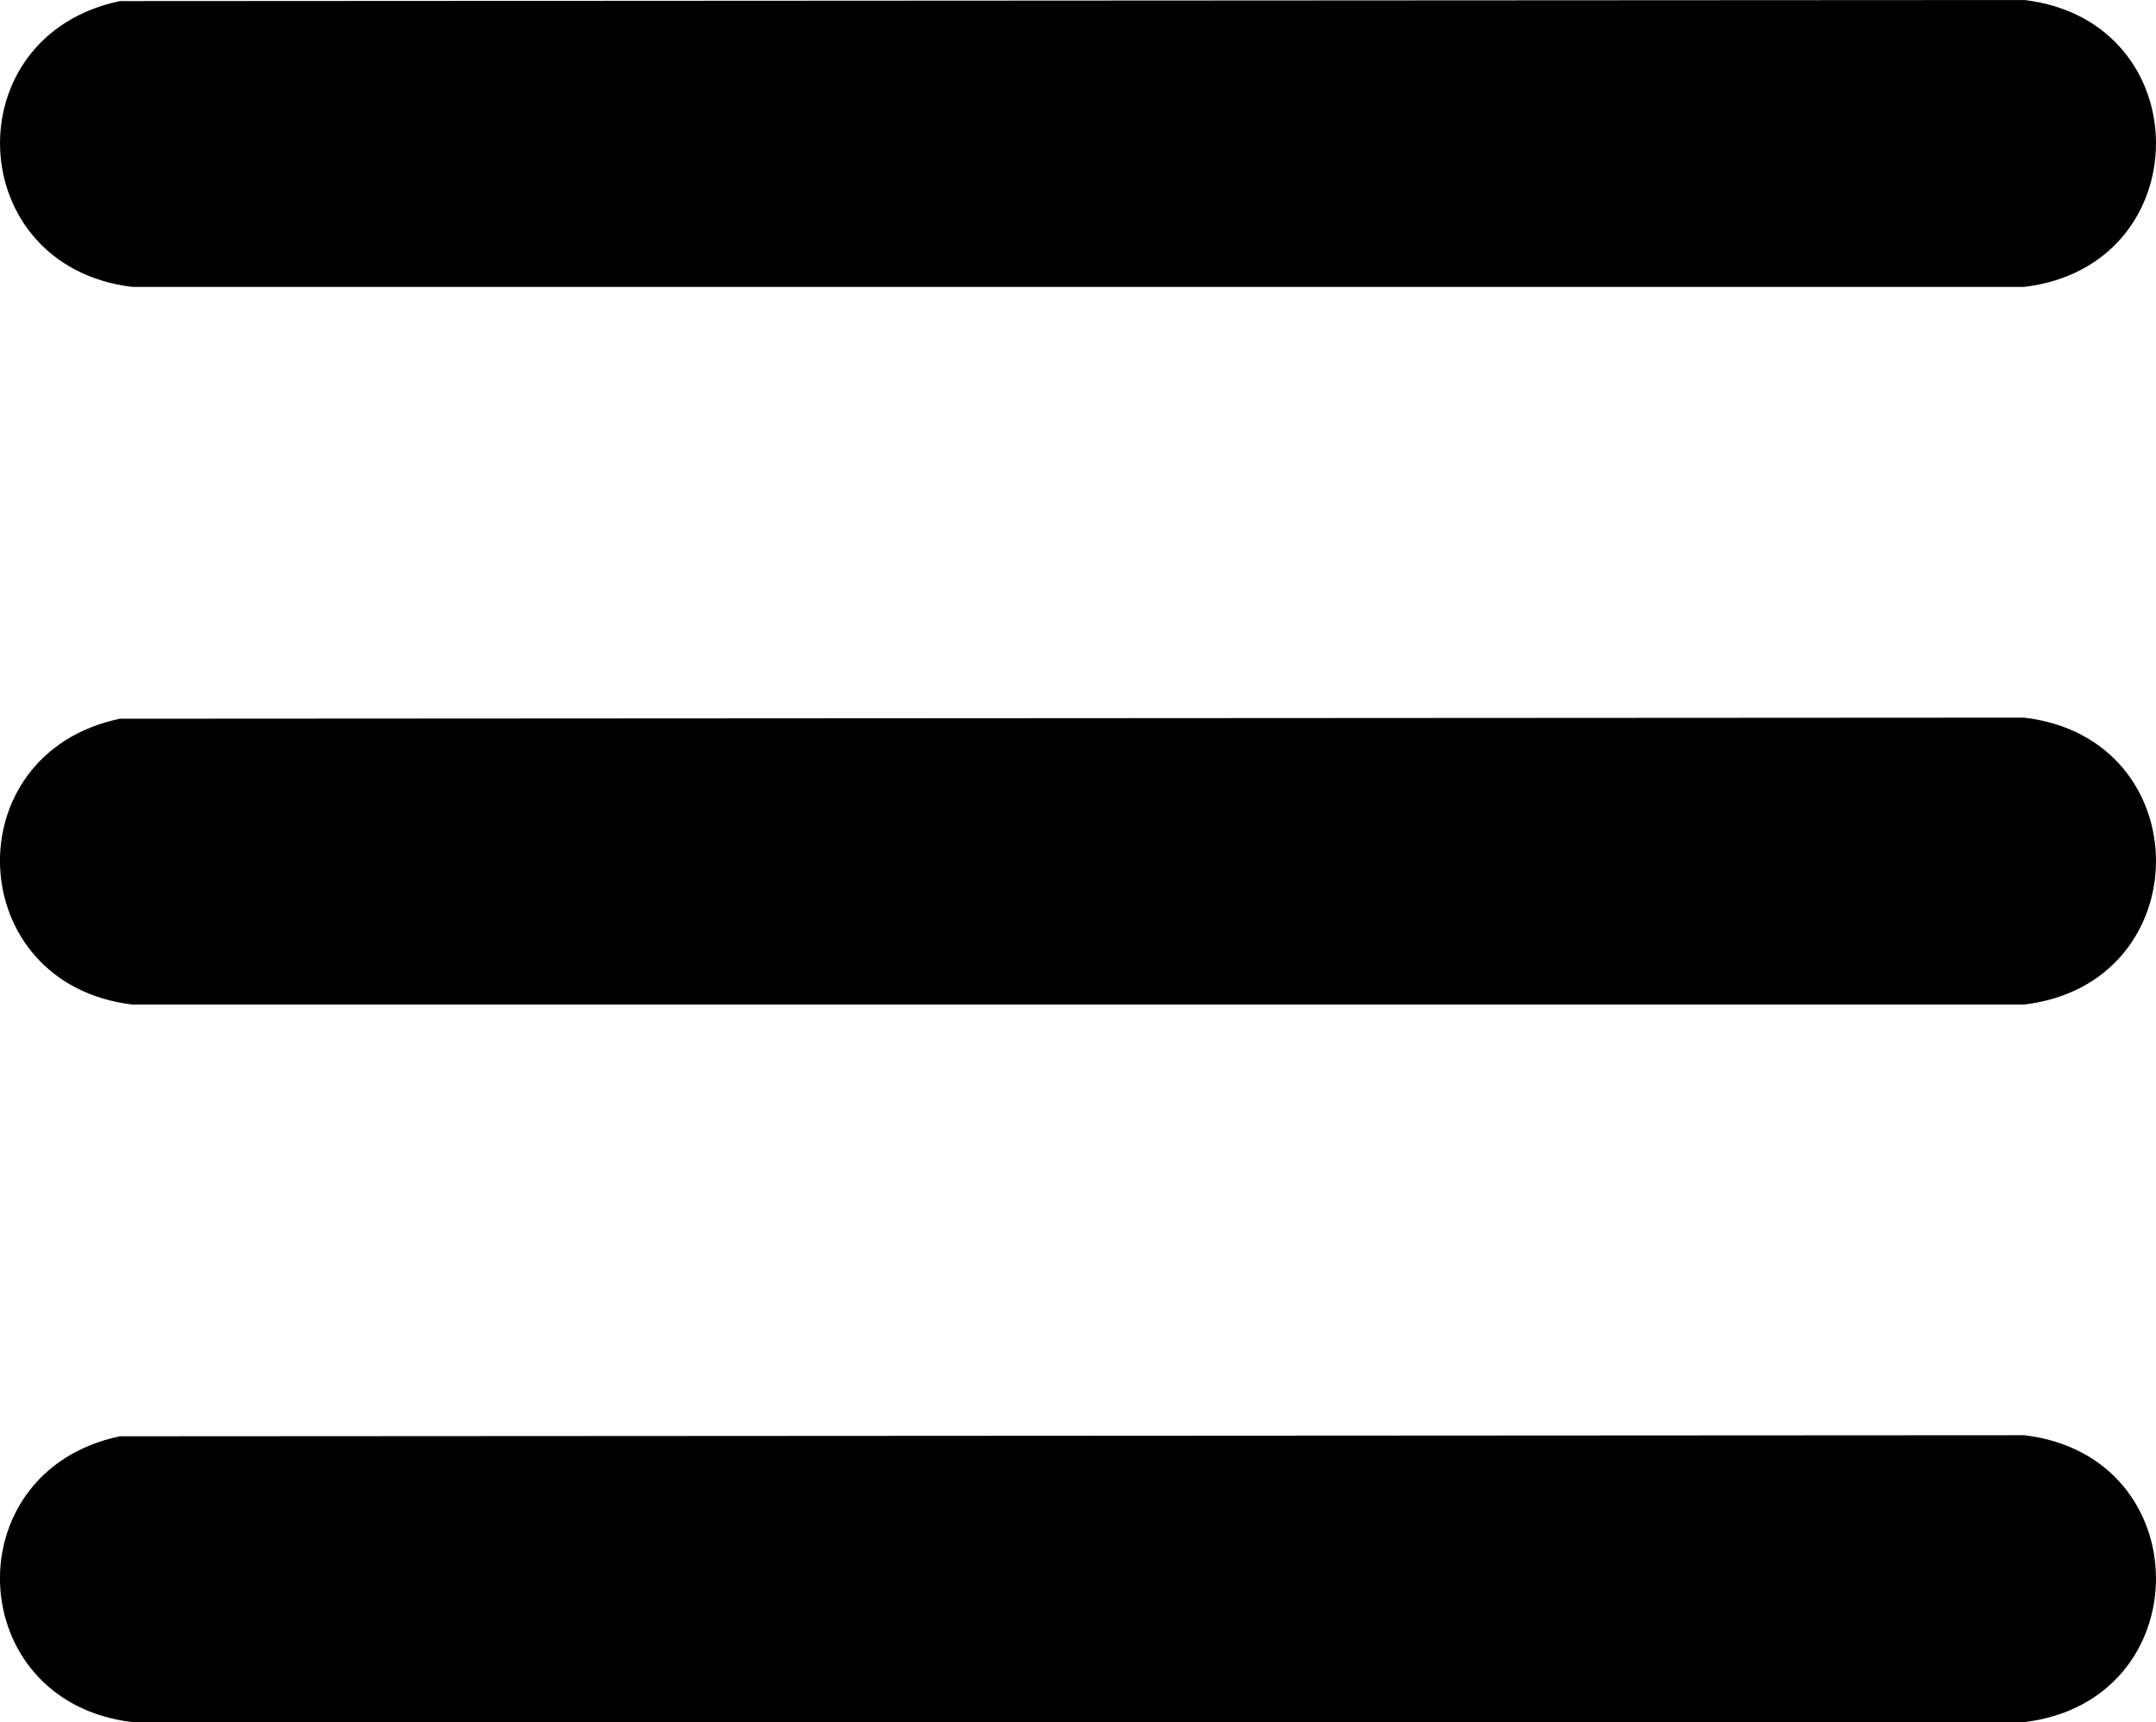
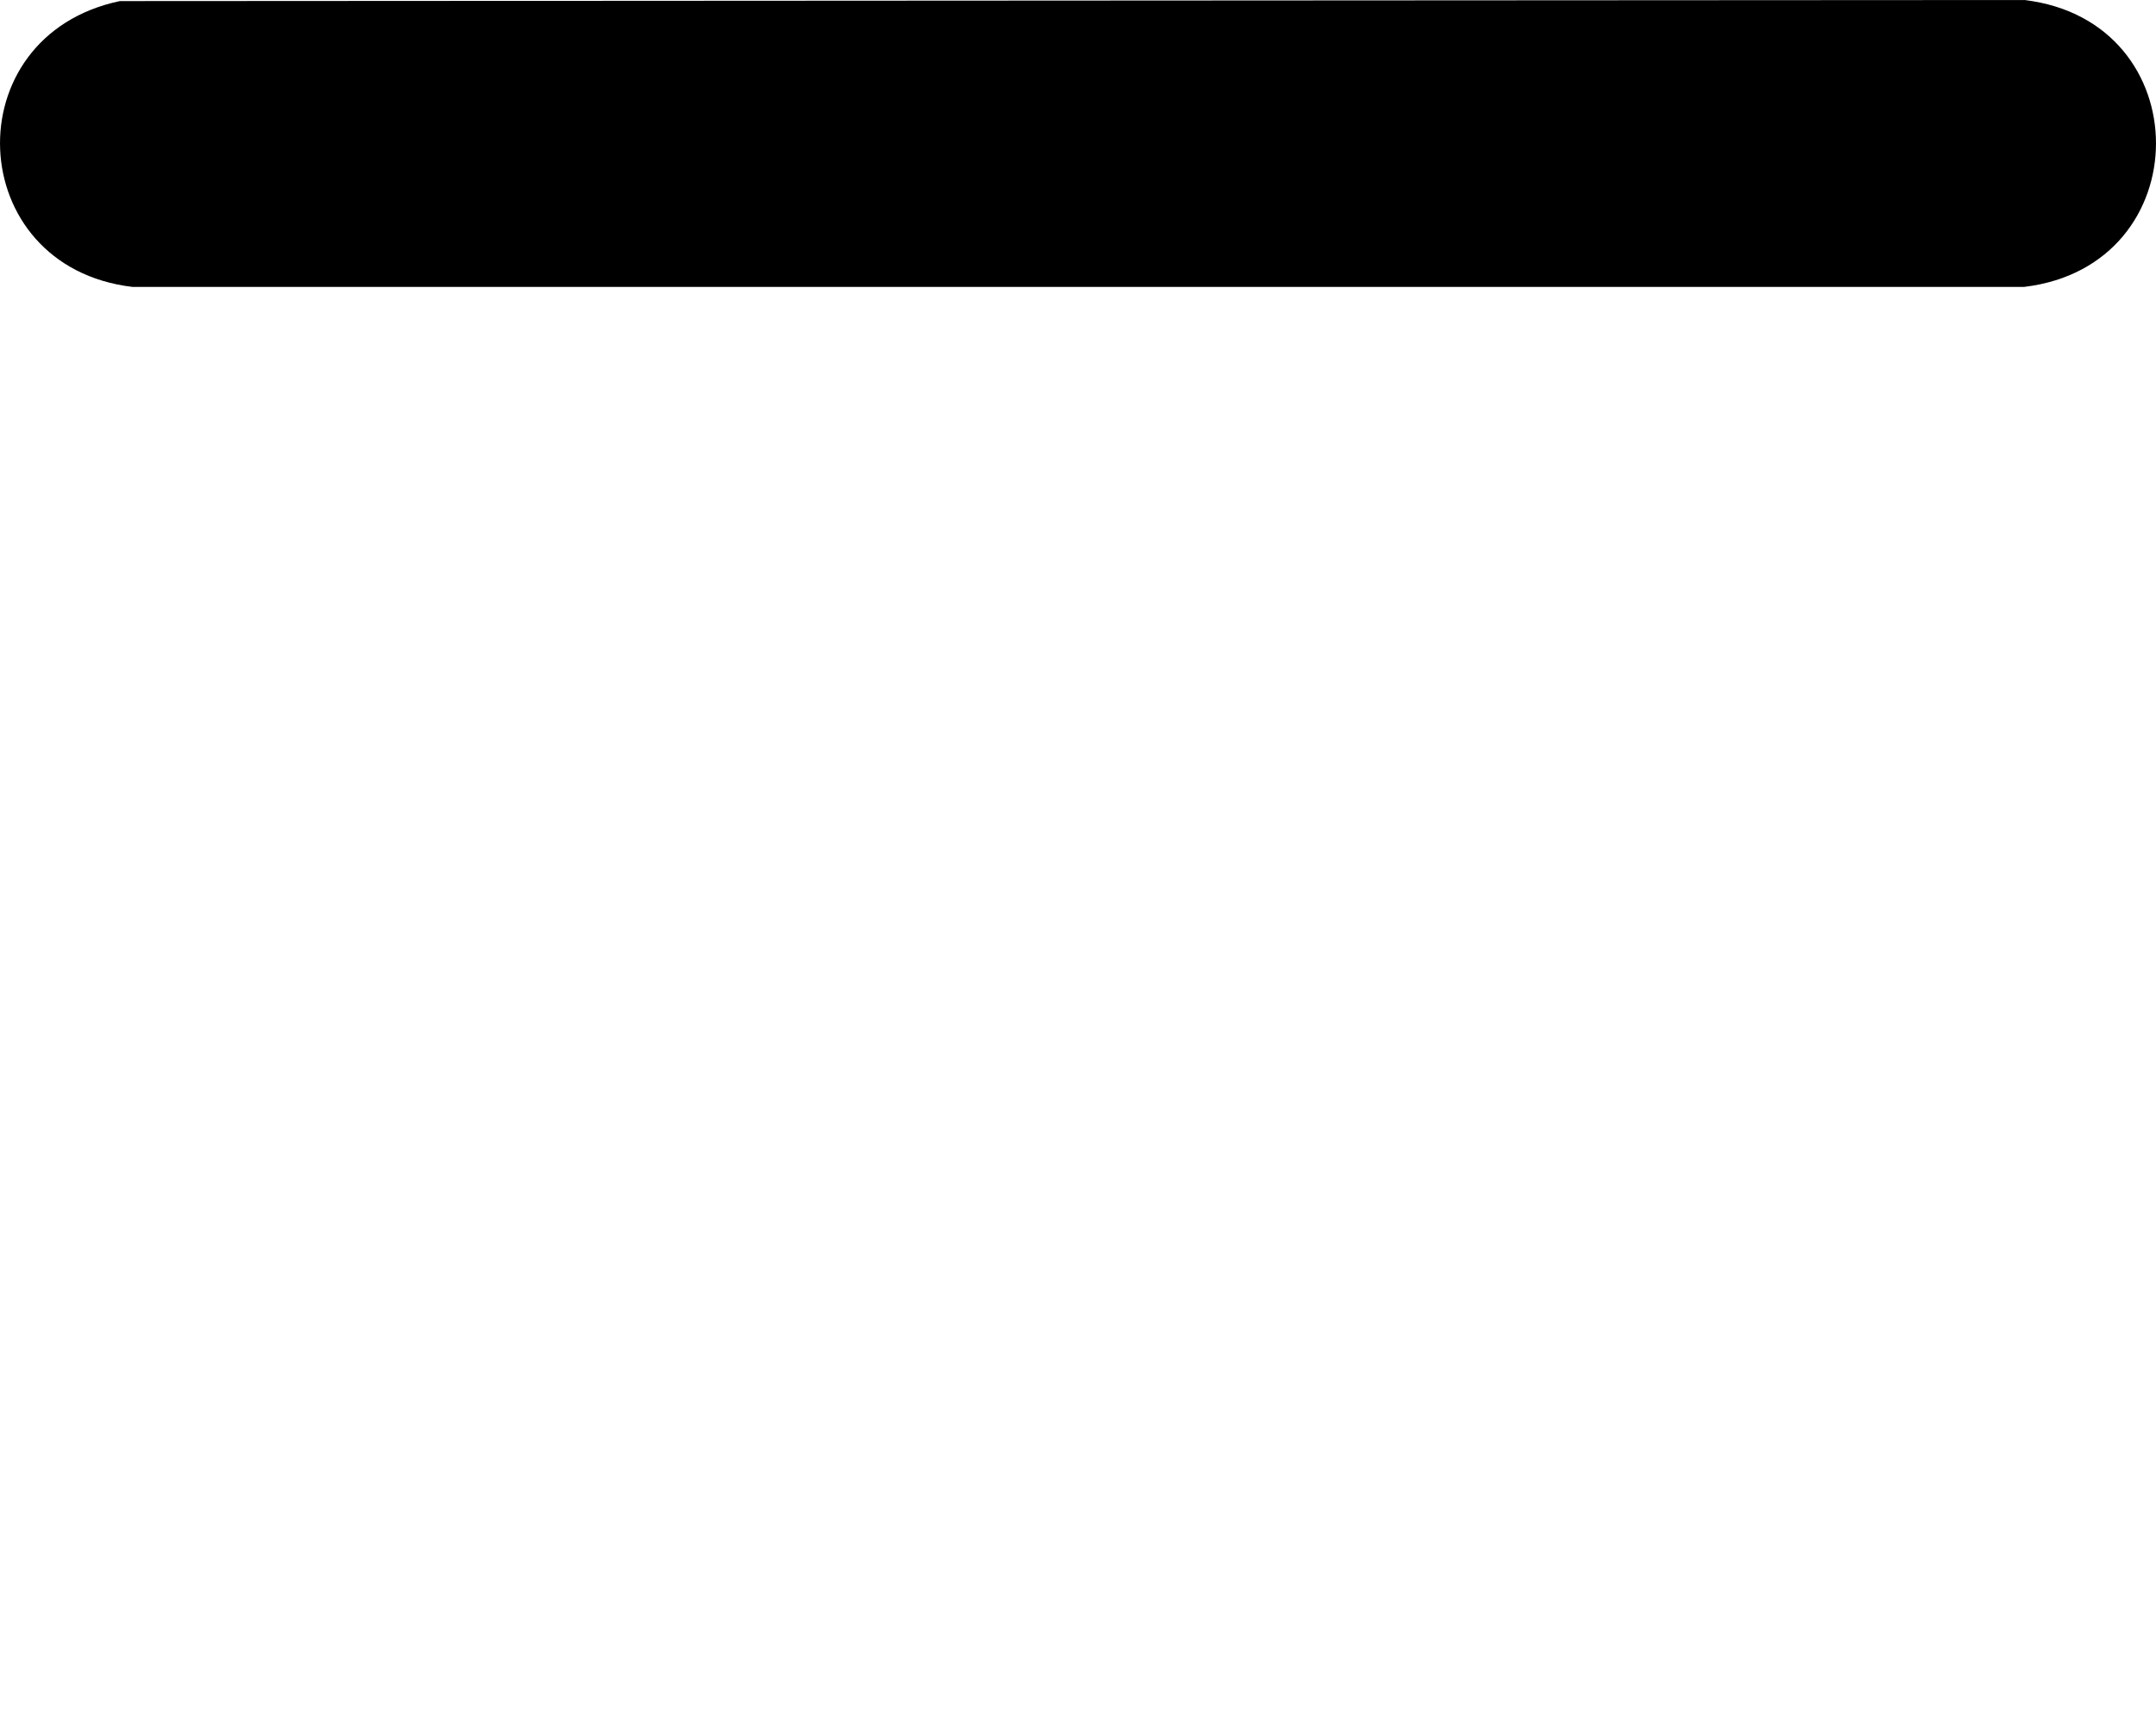
<svg xmlns="http://www.w3.org/2000/svg" id="Layer_2" data-name="Layer 2" viewBox="0 0 359.78 287.41">
  <g id="Layer_1-2" data-name="Layer 1">
    <g>
      <path d="M20.01.18l317.79-.18c29.32,3.48,29.29,44.36,0,47.88H22.07C-6.18,44.5-7.78,6.01,20.01.18Z" />
-       <path d="M20.01,119.95l317.79-.18c29.32,3.48,29.29,44.36,0,47.88H22.07c-28.26-3.38-29.86-41.87-2.07-47.7Z" />
-       <path d="M20.01,239.71l317.79-.18c29.32,3.48,29.29,44.36,0,47.88H22.07c-28.26-3.38-29.86-41.87-2.07-47.7Z" />
    </g>
  </g>
</svg>